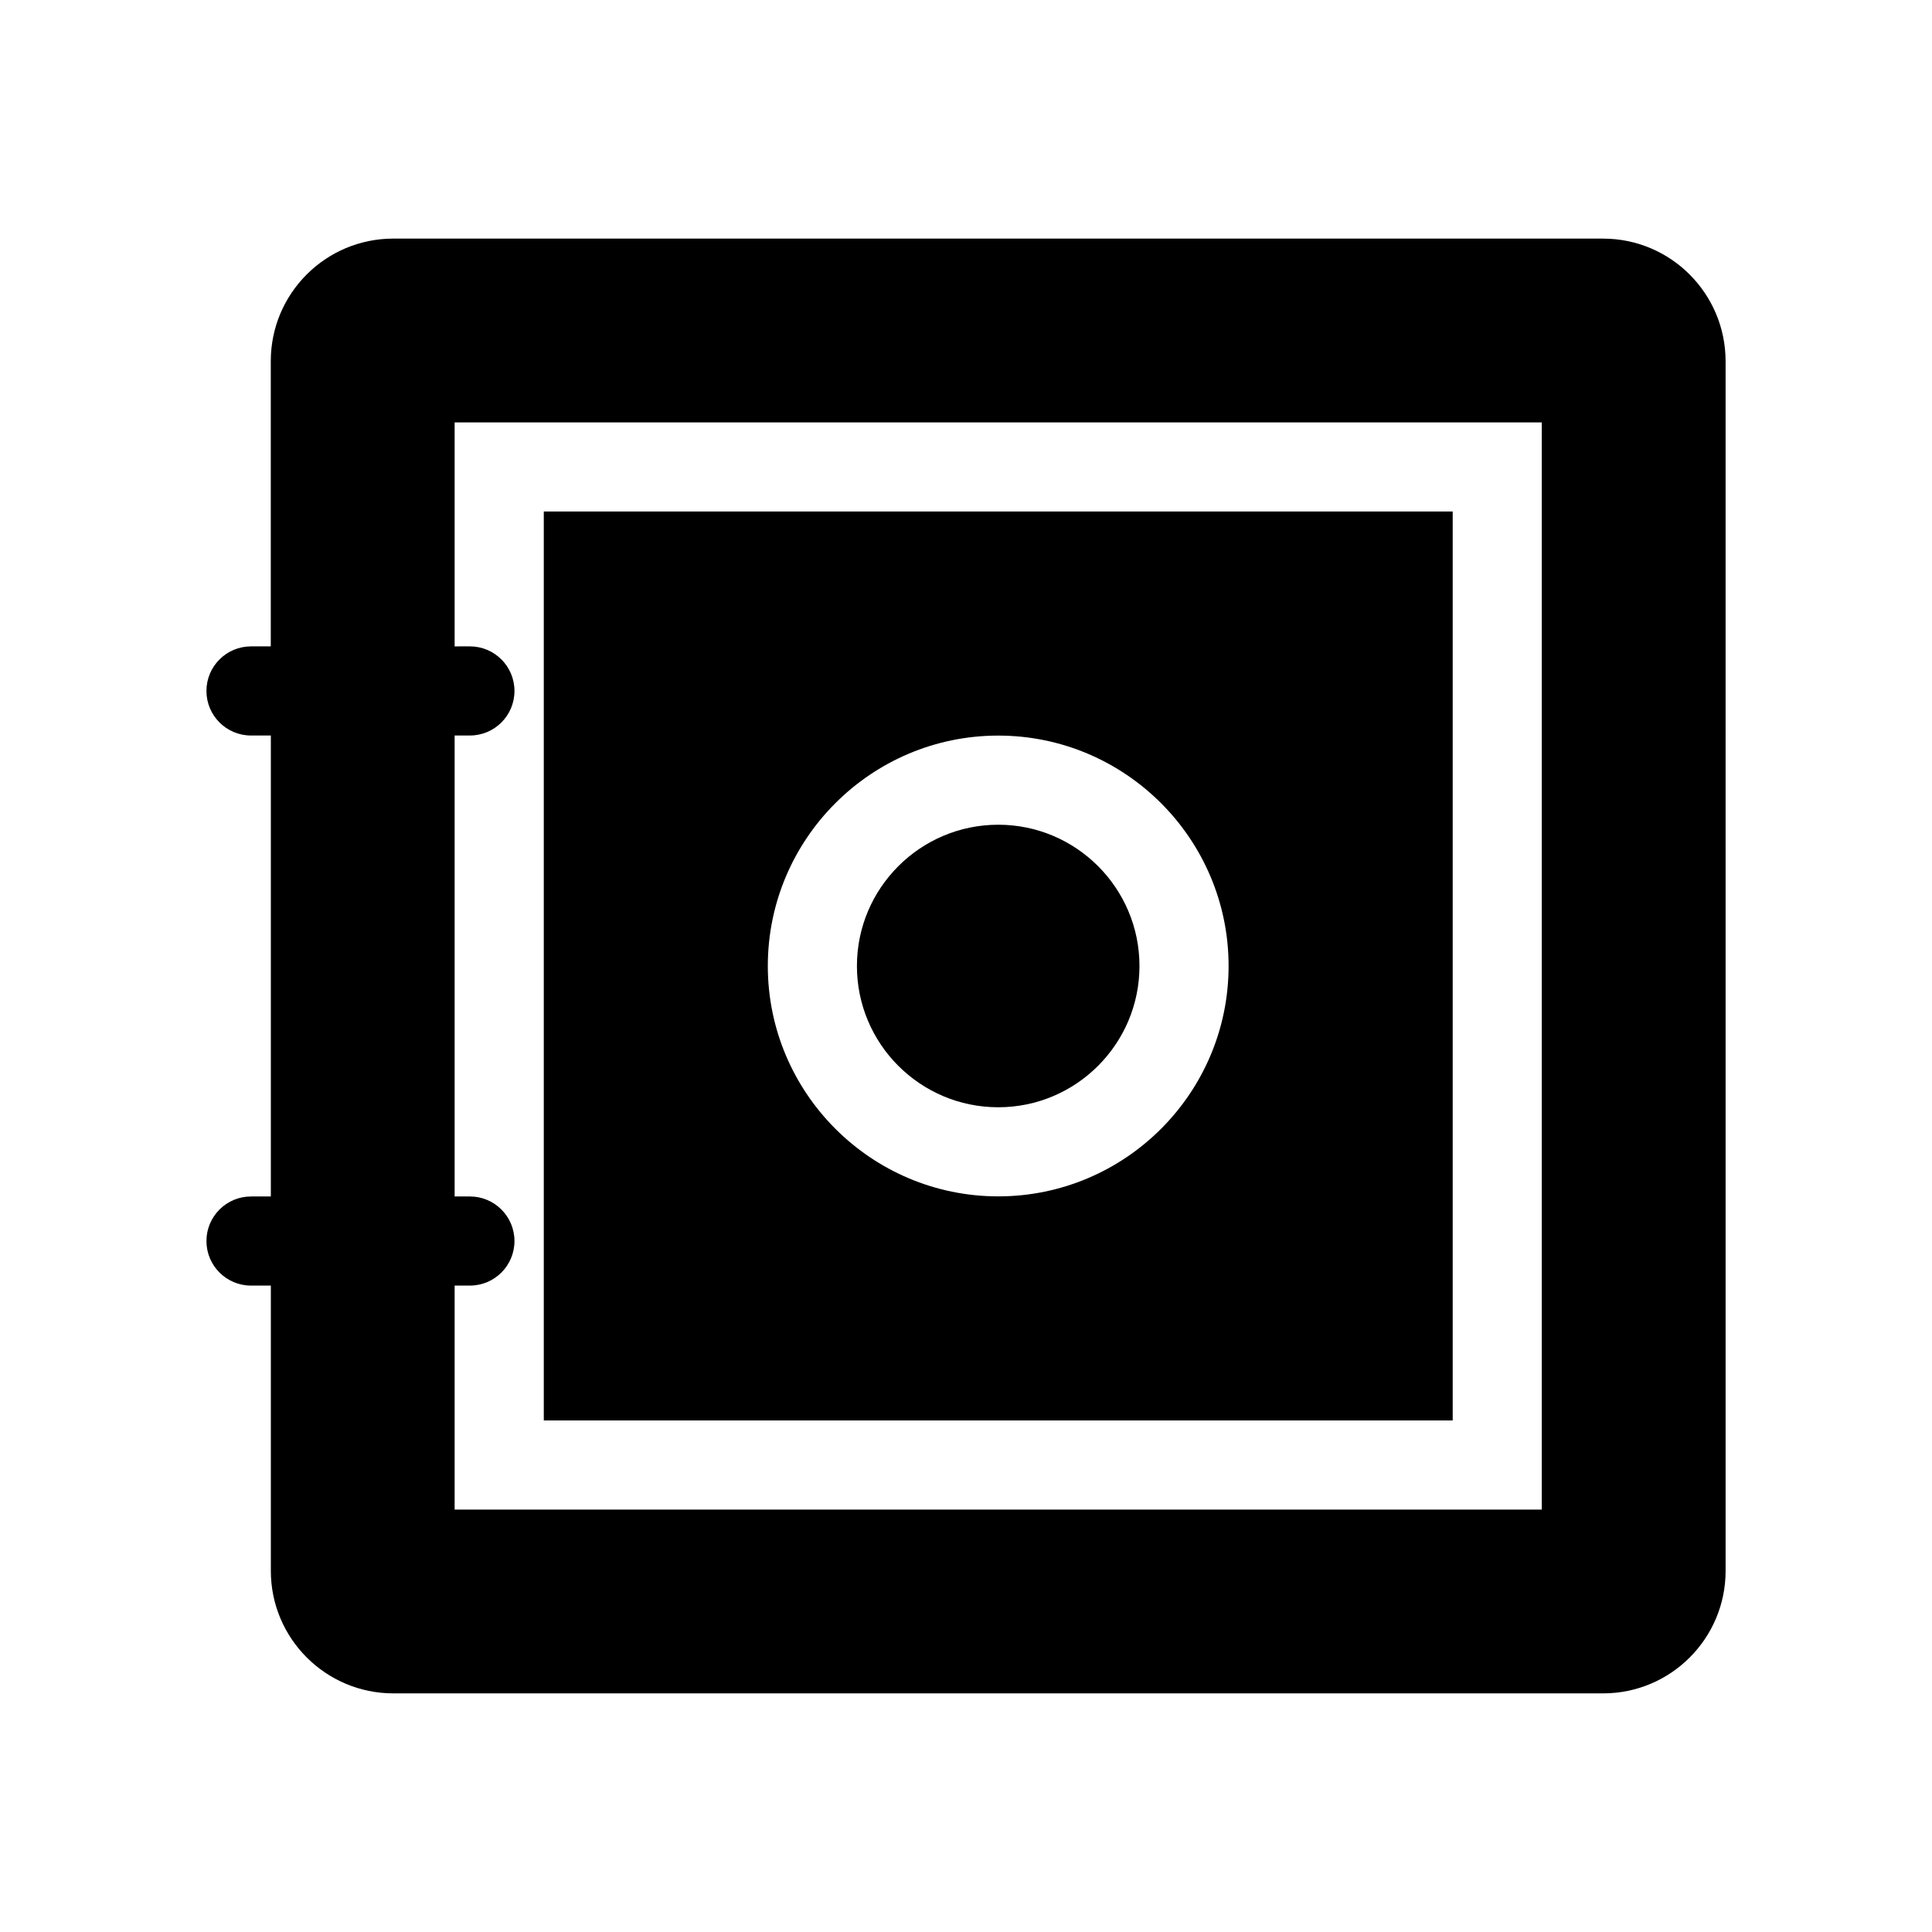
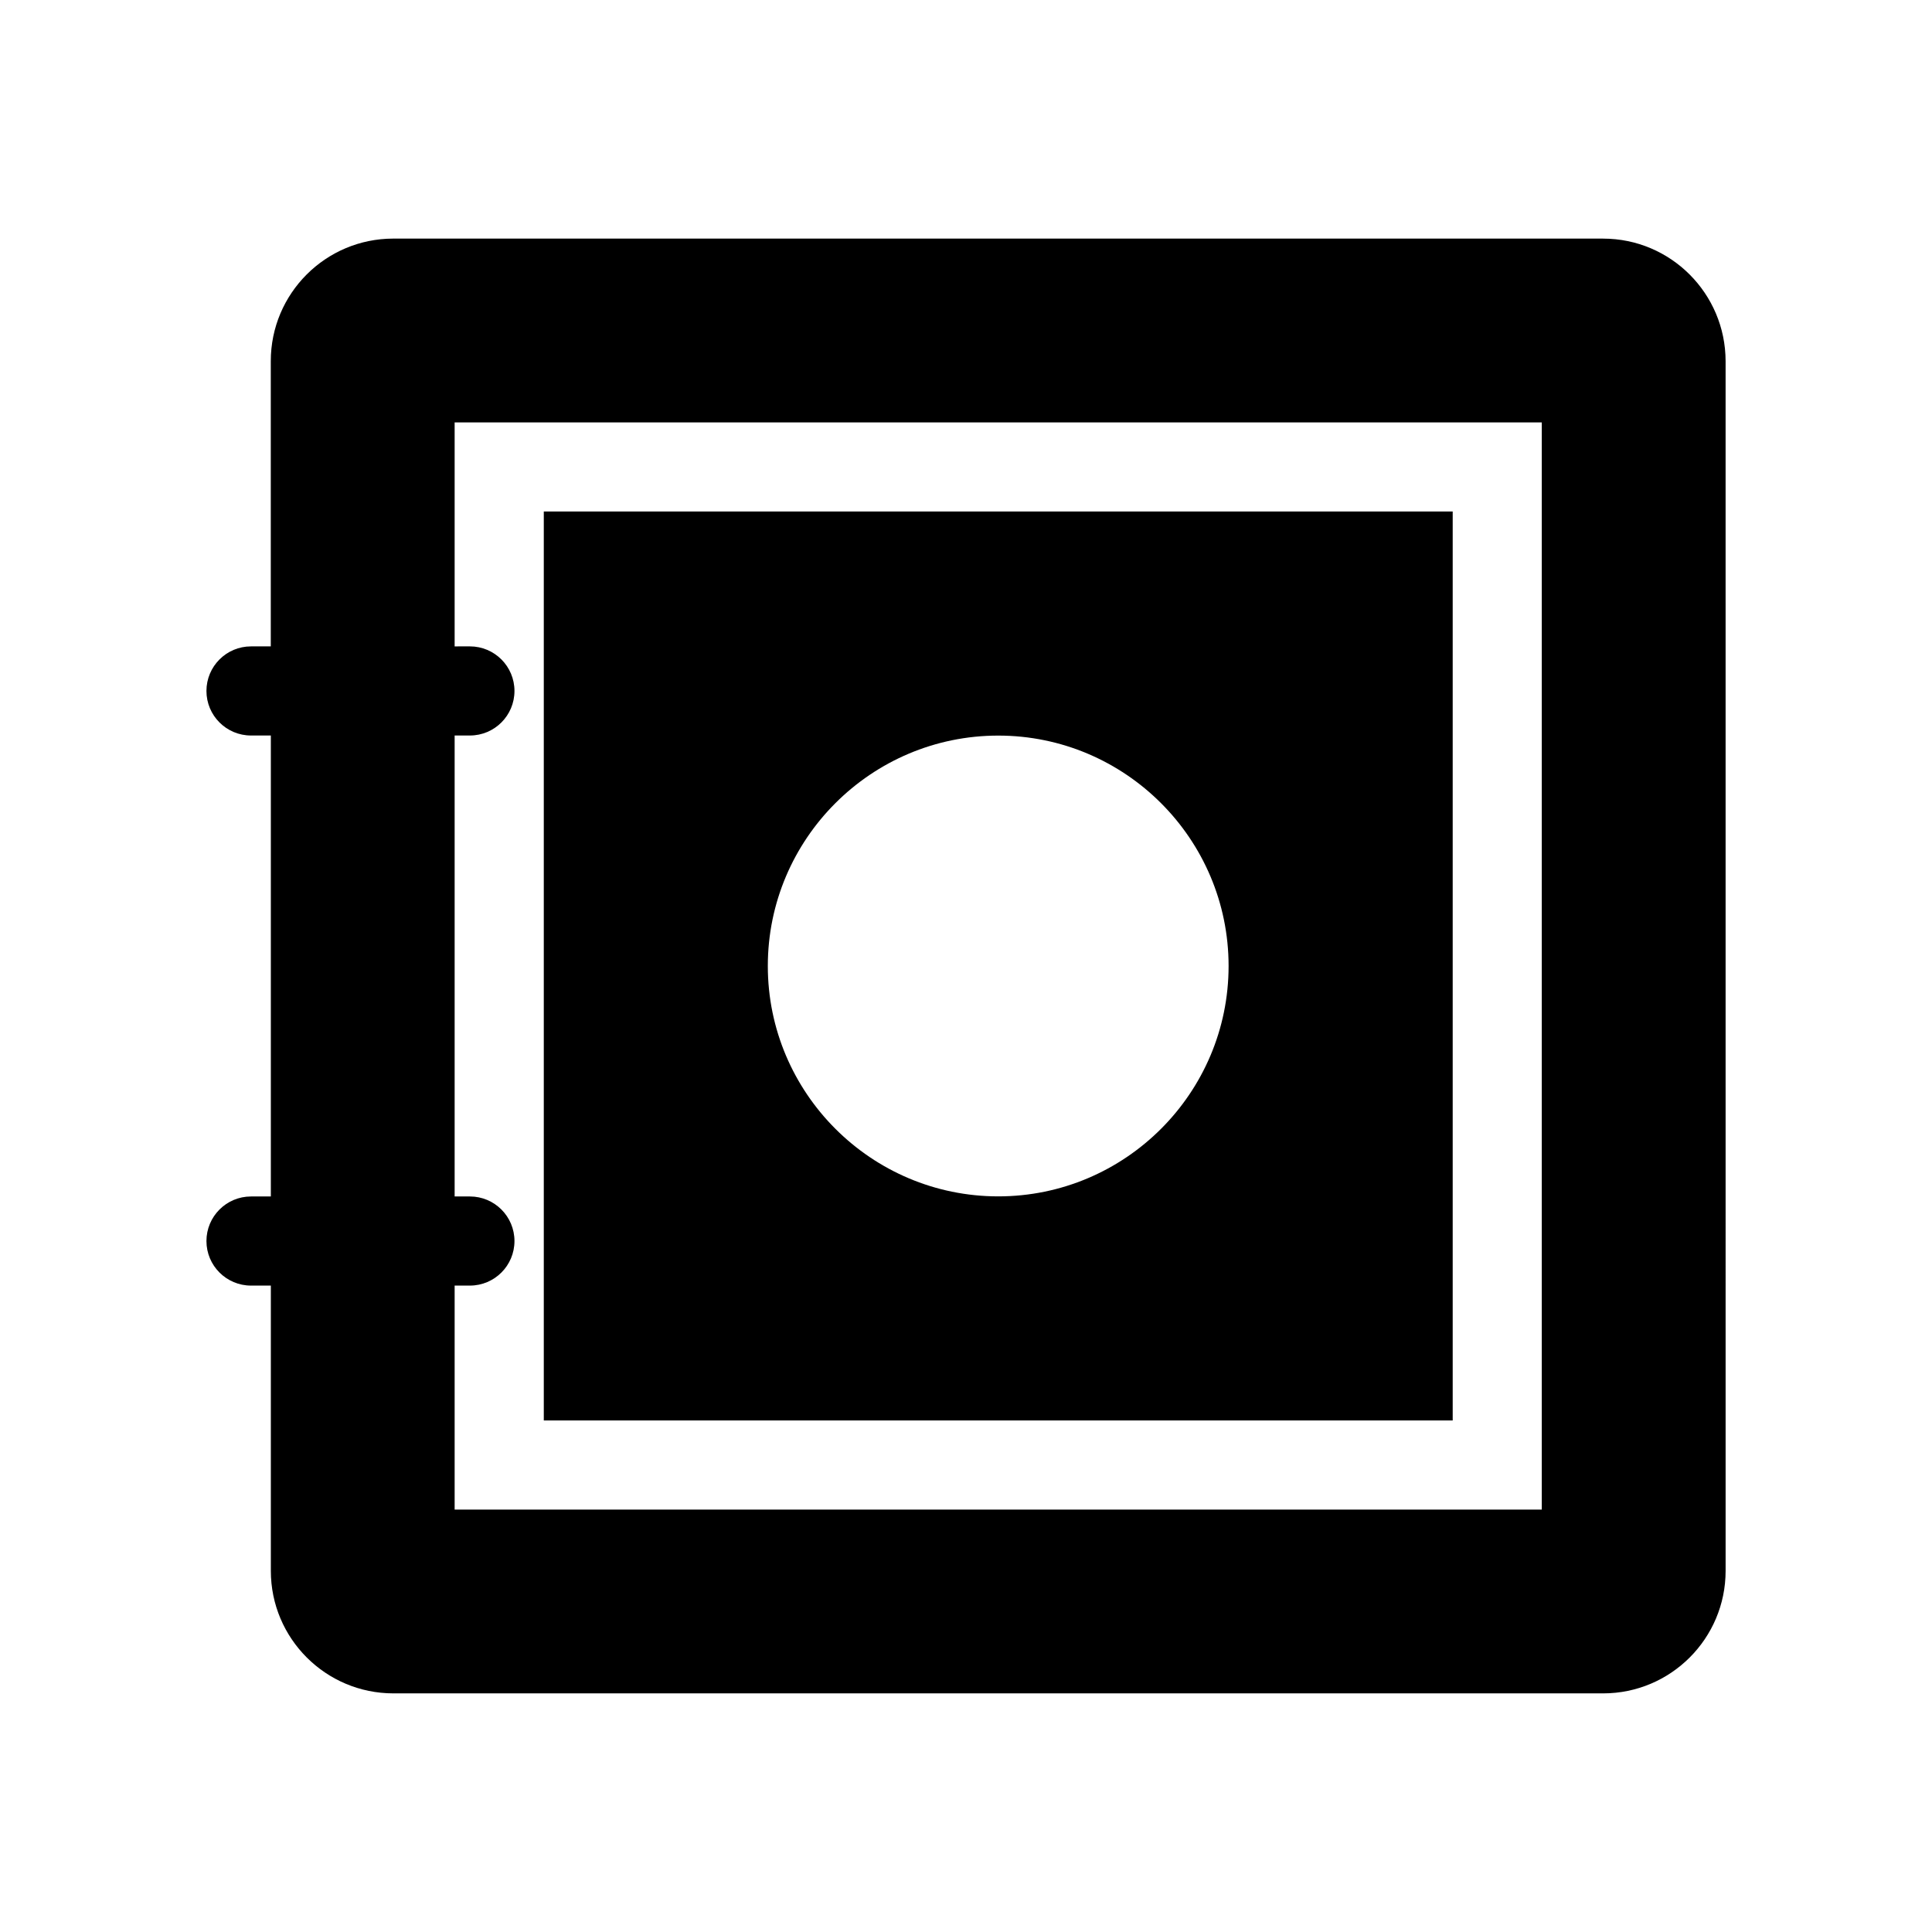
<svg xmlns="http://www.w3.org/2000/svg" fill="#000000" width="800px" height="800px" version="1.1" viewBox="144 144 512 512">
  <g>
    <path d="m528.96 279.55h-240.85v240.89h240.87v-240.89zm-120.41 181.5c-33.676 0-61.07-27.395-61.07-61.055s27.395-61.055 61.07-61.055c33.645 0 61.039 27.395 61.039 61.055 0 33.676-27.395 61.055-61.039 61.055z" />
-     <path d="m408.55 362.56c-20.672 0-37.457 16.801-37.457 37.438 0 20.656 16.781 37.438 37.457 37.438 20.641 0 37.422-16.801 37.422-37.438 0.004-20.637-16.781-37.438-37.422-37.438z" />
    <path d="m568.85 207.23h-320.61c-17.934 0-32.48 14.531-32.48 32.48v75.586l-5.242 0.004c-6.519 0-11.809 5.289-11.809 11.809s5.289 11.809 11.809 11.809h5.258v122.16h-5.258c-6.519 0-11.809 5.289-11.809 11.809 0 6.519 5.289 11.809 11.809 11.809h5.258v75.602c0 17.918 14.547 32.465 32.48 32.465h320.6c17.902 0 32.449-14.547 32.449-32.465l-0.004-320.58c-0.016-17.93-14.562-32.48-32.449-32.48zm-16.277 336.83h-288.09v-59.371l4.047 0.004c6.519 0 11.809-5.289 11.809-11.809 0-6.519-5.289-11.809-11.809-11.809h-4.047v-122.16h4.047c6.519 0 11.809-5.289 11.809-11.809 0-6.519-5.289-11.809-11.809-11.809l-4.047 0.004v-59.355h288.1v288.11z" />
  </g>
</svg>